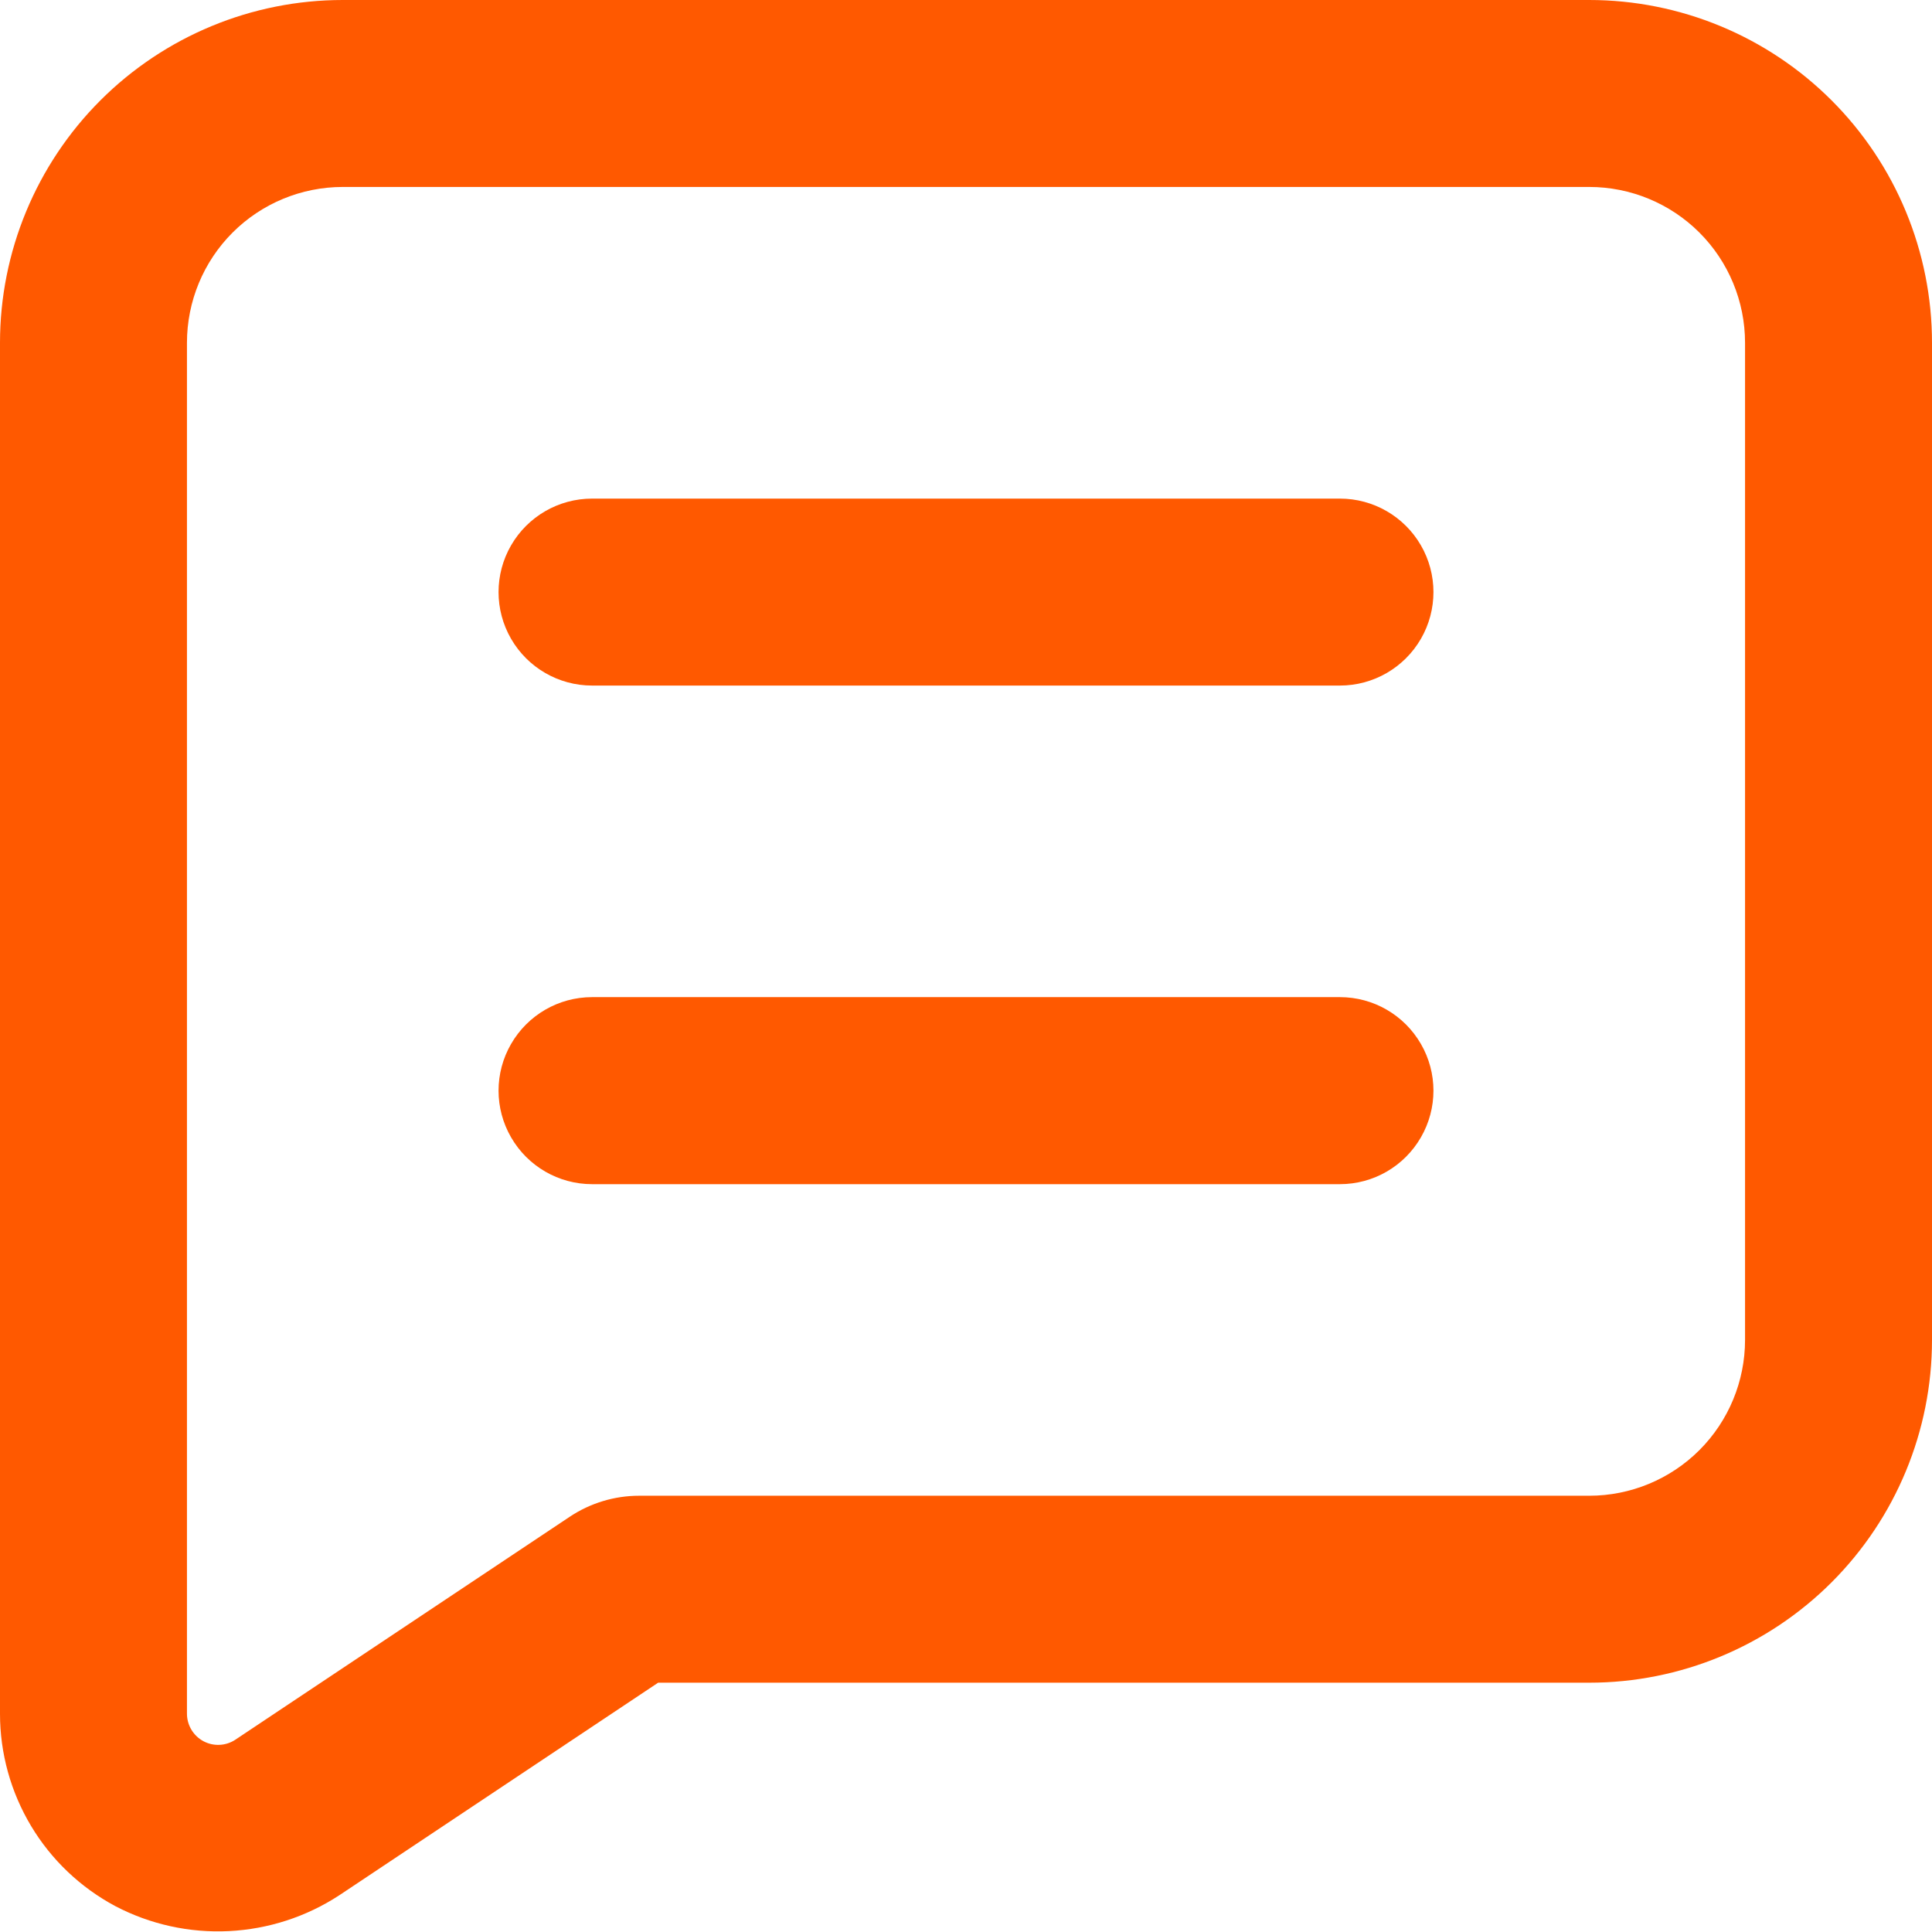
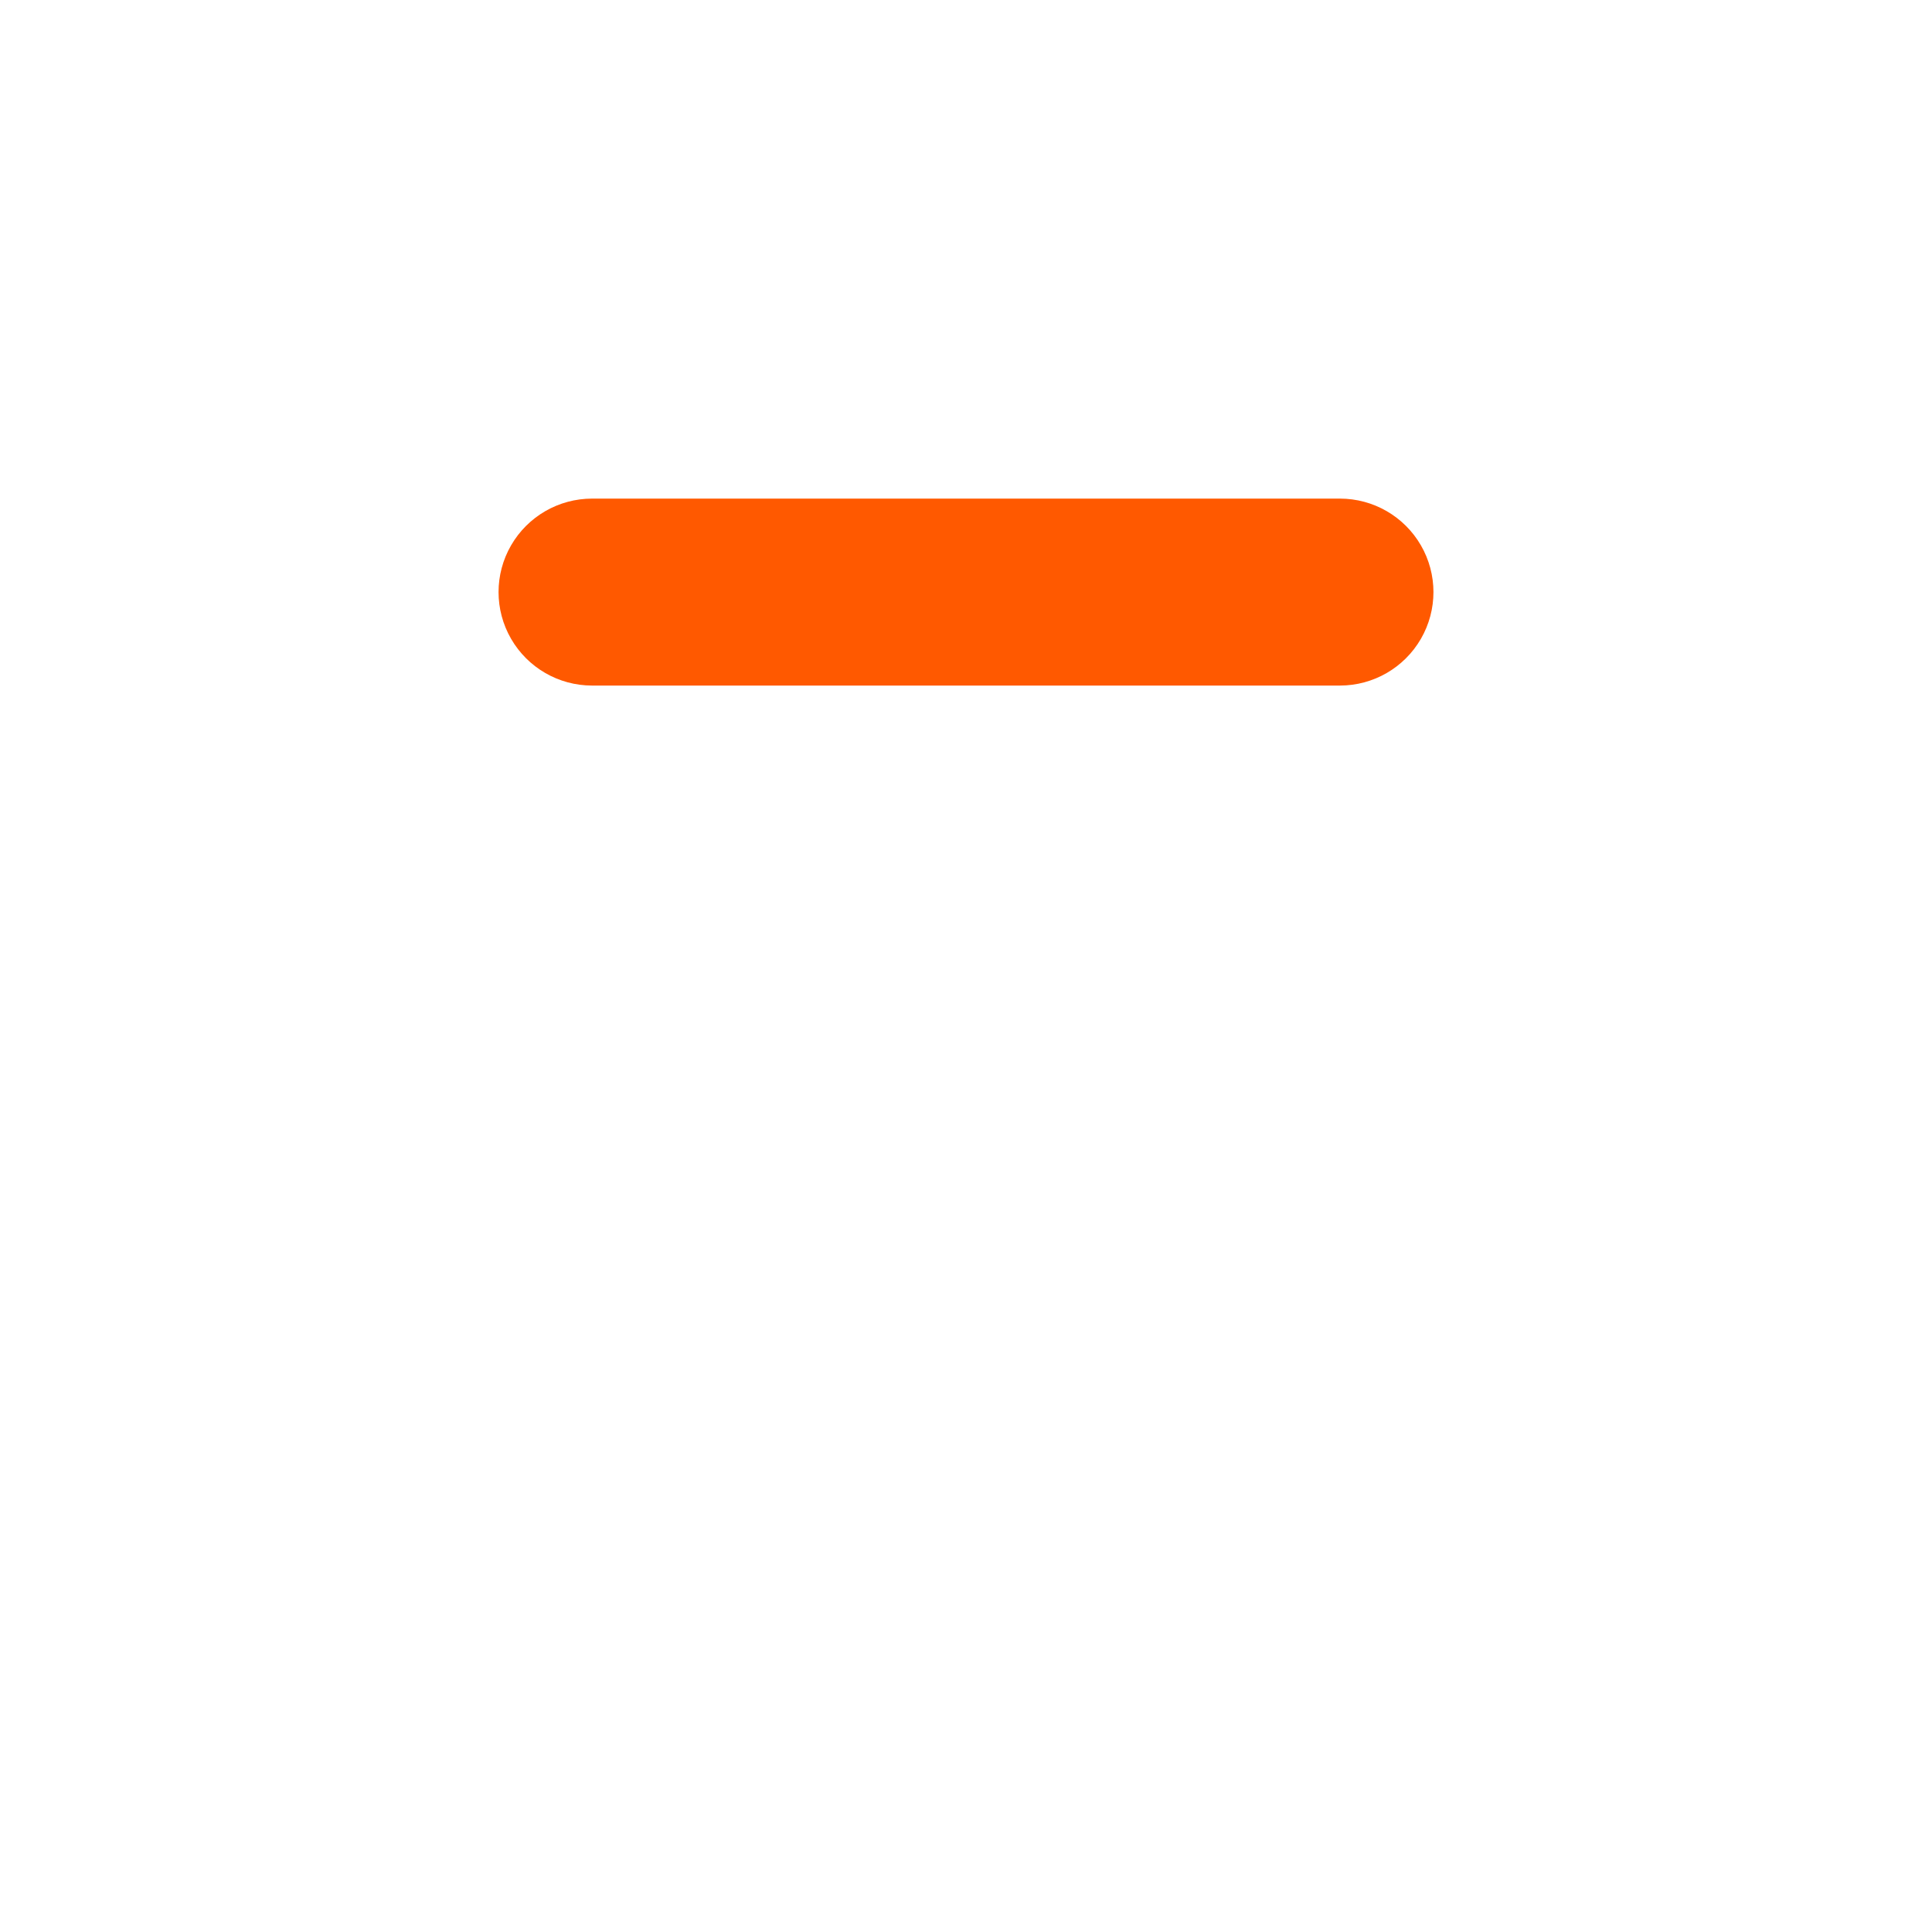
<svg xmlns="http://www.w3.org/2000/svg" width="26" height="26" viewBox="0 0 26 26" fill="none">
  <g clip-path="url(#clip0_5854_8698)">
-     <path d="M21.387 0H4.613C3.39 0 2.216 0.486 1.351 1.351C0.486 2.216 0 3.39 0 4.613V23.064C0 23.596 0.145 24.117 0.418 24.573C0.691 25.029 1.083 25.401 1.552 25.652C2.022 25.898 2.549 26.014 3.079 25.988C3.609 25.962 4.123 25.796 4.567 25.505L8.857 22.645H21.387C22.61 22.645 23.784 22.159 24.649 21.294C25.514 20.429 26 19.256 26 18.032V4.613C26 3.39 25.514 2.216 24.649 1.351C23.784 0.486 22.61 0 21.387 0ZM23.484 18.032C23.484 18.588 23.263 19.122 22.87 19.515C22.477 19.908 21.943 20.129 21.387 20.129H8.601C8.27 20.129 7.946 20.227 7.67 20.41L3.166 23.413C3.038 23.497 2.873 23.505 2.737 23.432C2.602 23.359 2.517 23.218 2.516 23.064V4.613C2.516 4.057 2.737 3.523 3.13 3.13C3.523 2.737 4.057 2.516 4.613 2.516H21.387C21.943 2.516 22.477 2.737 22.87 3.13C23.263 3.523 23.484 4.057 23.484 4.613L23.484 18.032Z" fill="#FF5900" />
    <path d="M18.032 6.71H7.968C7.518 6.71 7.103 6.95 6.878 7.339C6.653 7.728 6.653 8.208 6.878 8.597C7.103 8.986 7.518 9.226 7.968 9.226H18.032C18.482 9.226 18.897 8.986 19.122 8.597C19.347 8.208 19.347 7.728 19.122 7.339C18.897 6.95 18.482 6.71 18.032 6.71Z" fill="#FF5900" />
-     <path d="M18.032 13.419H7.968C7.518 13.419 7.103 13.659 6.878 14.049C6.653 14.438 6.653 14.917 6.878 15.306C7.103 15.696 7.518 15.936 7.968 15.936H18.032C18.482 15.936 18.897 15.696 19.122 15.306C19.347 14.917 19.347 14.438 19.122 14.049C18.897 13.659 18.482 13.419 18.032 13.419Z" fill="#FF5900" />
  </g>
  <defs>
    <clipPath id="clip0_5854_8698">
      <rect width="26" height="26" fill="white" />
    </clipPath>
  </defs>
</svg>